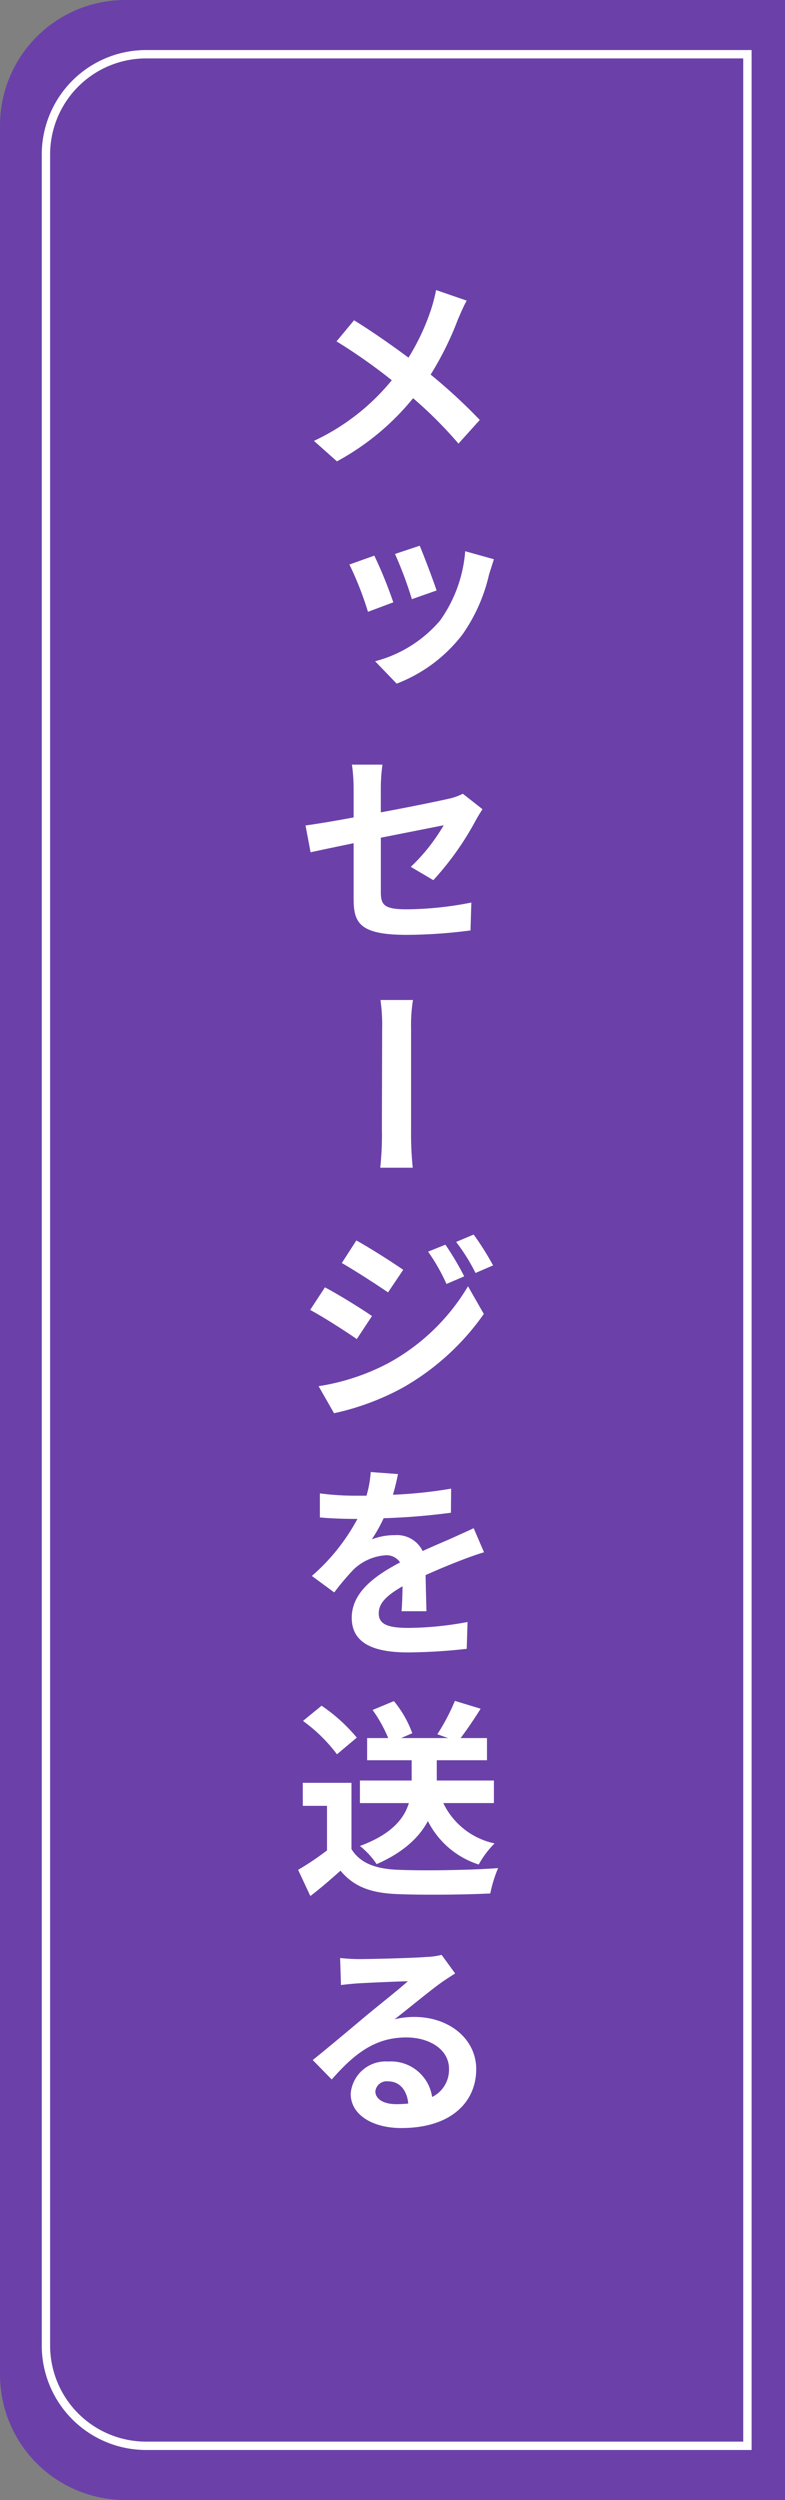
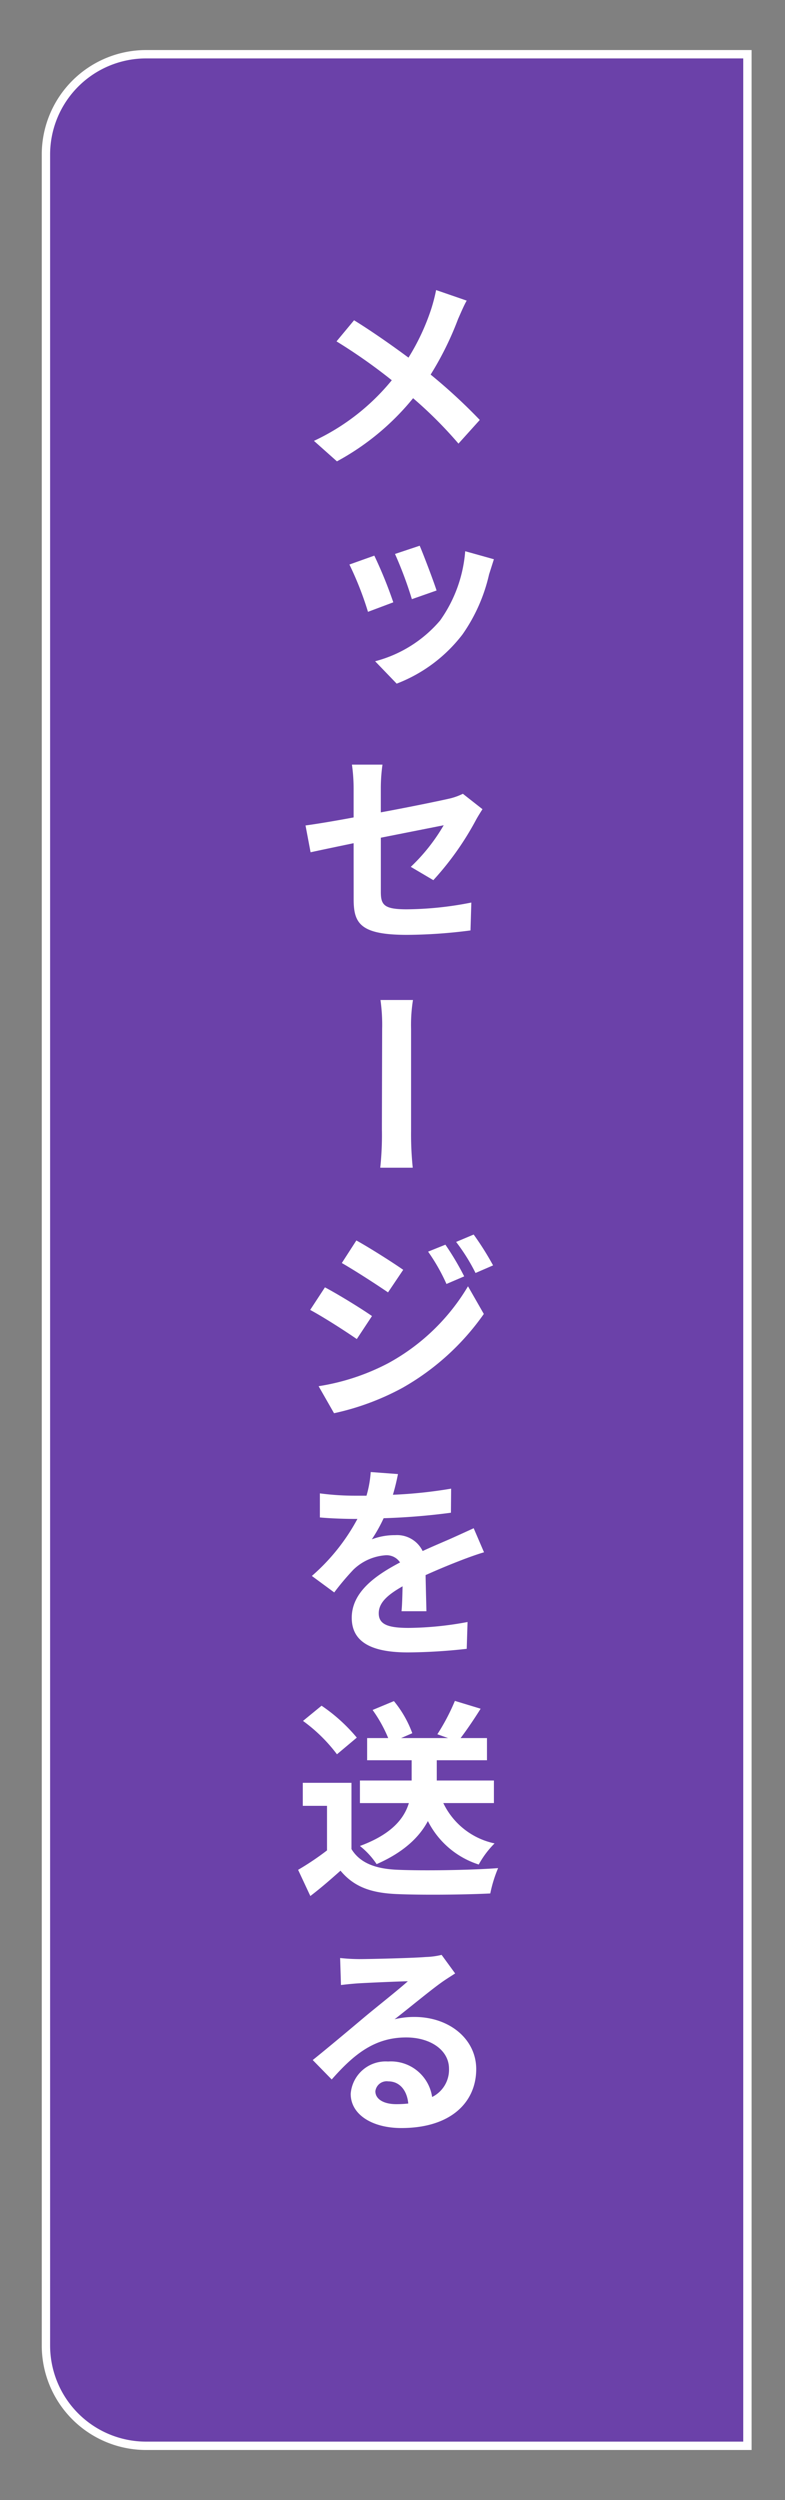
<svg xmlns="http://www.w3.org/2000/svg" id="message" width="94" height="299" viewBox="0 0 94 299">
  <rect x="0" y="0" width="94" height="299" fill="#808080" stroke="none" />
  <defs>
    <style>
      .cls-1, .cls-2 {
        fill: #6b41a9;
      }

      .cls-2 {
        stroke: #fff;
        stroke-width: 1px;
      }

      .cls-2, .cls-3 {
        fill-rule: evenodd;
      }

      .cls-3 {
        fill: #fff;
      }
    </style>
  </defs>
-   <path id="長方形_13" data-name="長方形 13" class="cls-1" d="M15,0H94a0,0,0,0,1,0,0V299a0,0,0,0,1,0,0H15A15,15,0,0,1,0,284V15A15,15,0,0,1,15,0Z" />
  <path id="長方形_13_のコピー" data-name="長方形 13 のコピー" class="cls-2" d="M17.5,6.486H89.5V292.514H17.5a12,12,0,0,1-12-12V18.486A12,12,0,0,1,17.5,6.486Z" />
-   <path id="メッセージを送る" class="cls-3" d="M55.886,35.954l-3.663-1.263a21.087,21.087,0,0,1-.581,2.248,26.8,26.8,0,0,1-2.728,5.835c-2-1.49-4.547-3.259-6.517-4.471l-2.1,2.526a65.426,65.426,0,0,1,6.618,4.648,26.482,26.482,0,0,1-9.321,7.25l2.753,2.45a30.33,30.33,0,0,0,9.119-7.553A50.114,50.114,0,0,1,54.9,53.055l2.551-2.829A65.68,65.68,0,0,0,51.566,44.8a37.469,37.469,0,0,0,3.284-6.643C55.1,37.6,55.557,36.51,55.886,35.954ZM41.841,67.516a38.76,38.76,0,0,1,2.223,5.658l3.031-1.137a51.642,51.642,0,0,0-2.273-5.583Zm17.3-.631-3.435-.96A16.454,16.454,0,0,1,52.7,74.21a15.28,15.28,0,0,1-7.78,4.875L47.5,81.763a18.062,18.062,0,0,0,7.881-5.886A20.3,20.3,0,0,0,58.563,68.7ZM47.3,66.253a46.952,46.952,0,0,1,2.021,5.406l2.956-1.036c-0.354-1.111-1.566-4.294-2.021-5.355Zm-4.951,41.311c0,2.88.808,4.244,6.391,4.244a60.821,60.821,0,0,0,7.6-.53l0.1-3.335a40.914,40.914,0,0,1-7.73.809c-2.7,0-3.107-.506-3.107-2.072v-6.492l7.528-1.49a22.224,22.224,0,0,1-3.941,4.976l2.7,1.592a35.167,35.167,0,0,0,5.077-7.149c0.227-.429.581-0.985,0.808-1.339l-2.349-1.844a7.318,7.318,0,0,1-1.743.606c-1.111.253-4.522,0.96-8.083,1.617v-2.88a20.432,20.432,0,0,1,.2-2.829H42.144a20.719,20.719,0,0,1,.2,2.829v3.486c-2.425.455-4.6,0.808-5.759,0.96l0.606,3.208c1.036-.227,2.955-0.631,5.153-1.086v6.719Zm3.385,27.671a36.911,36.911,0,0,1-.2,4.421h3.89a39.087,39.087,0,0,1-.2-4.421V123.06a18.915,18.915,0,0,1,.227-3.461h-3.89a21.389,21.389,0,0,1,.2,3.461C45.756,125.207,45.731,133.543,45.731,135.235Zm7.6,13.627-2.071.833a22.675,22.675,0,0,1,2.2,3.865l2.122-.909A33.185,33.185,0,0,0,53.334,148.862Zm3.385-1.213-2.1.884a22.8,22.8,0,0,1,2.324,3.714l2.1-.91A34.816,34.816,0,0,0,56.719,147.649Zm-14.045.707-1.743,2.7c1.591,0.91,4.168,2.577,5.532,3.511l1.819-2.7C47.019,150.984,44.316,149.266,42.674,148.356Zm-4.522,17.43L40,169.019a30.817,30.817,0,0,0,8.184-3.031,29.847,29.847,0,0,0,9.751-8.841l-1.895-3.309a25.02,25.02,0,0,1-9.548,9.195A26.739,26.739,0,0,1,38.153,165.786Zm0.758-11.822-1.768,2.7c1.642,0.884,4.193,2.526,5.582,3.486l1.819-2.753C43.281,156.516,40.578,154.848,38.911,153.964Zm5.481,22.089a13.1,13.1,0,0,1-.505,2.829H42.674a31.993,31.993,0,0,1-4.37-.277v2.879c1.364,0.127,3.183.177,4.218,0.177H42.8a24.129,24.129,0,0,1-5.456,6.82l2.678,1.971a31.232,31.232,0,0,1,2.3-2.728,6.183,6.183,0,0,1,3.84-1.718,1.927,1.927,0,0,1,1.743.859c-2.779,1.465-5.785,3.46-5.785,6.618,0,3.183,2.854,4.143,6.745,4.143a66.619,66.619,0,0,0,7.022-.43l0.1-3.208a39.72,39.72,0,0,1-7.048.707c-2.4,0-3.587-.379-3.587-1.743,0-1.237.985-2.172,2.855-3.233-0.025,1.086-.051,2.248-0.126,2.981h2.981c-0.025-1.137-.076-2.93-0.1-4.32,1.516-.682,2.93-1.263,4.042-1.692,0.834-.329,2.147-0.808,2.955-1.036l-1.238-2.879c-0.935.429-1.819,0.833-2.779,1.263-1.036.454-2.071,0.884-3.334,1.465a3.4,3.4,0,0,0-3.284-1.9,7.7,7.7,0,0,0-2.8.5,18.259,18.259,0,0,0,1.414-2.526,79.007,79.007,0,0,0,8.058-.656l0.025-2.88a55.083,55.083,0,0,1-6.972.732c0.3-1.01.48-1.844,0.606-2.475Zm14.752,39.594v-2.7H52.3v-2.425h6.012v-2.652H55.153c0.733-.96,1.591-2.223,2.4-3.511l-3.082-.935a25.086,25.086,0,0,1-2.1,3.991l1.288,0.455H48.03l1.339-.581a13.066,13.066,0,0,0-2.2-3.84l-2.551,1.061a16.633,16.633,0,0,1,1.869,3.36H43.963v2.652h5.33v2.425H43.1v2.7h5.86c-0.556,1.819-2.021,3.713-5.86,5.128a9.452,9.452,0,0,1,2,2.172c3.284-1.44,5.128-3.258,6.138-5.153a10.339,10.339,0,0,0,6.088,5.2,11.023,11.023,0,0,1,1.895-2.526,8.827,8.827,0,0,1-6.138-4.825h6.062Zm-16.419-7.831A20.237,20.237,0,0,0,38.506,204l-2.223,1.819a19.092,19.092,0,0,1,4.067,3.991Zm-0.631,5.406H36.258v2.753h2.9v5.33a33.076,33.076,0,0,1-3.461,2.324l1.465,3.132c1.389-1.06,2.5-2.046,3.612-3.031,1.642,1.971,3.713,2.678,6.82,2.8,3.006,0.126,8.083.076,11.115-.076a15.729,15.729,0,0,1,.935-3.031c-3.36.253-9.043,0.328-12,.2-2.627-.1-4.522-0.783-5.557-2.475v-7.932Zm2.854,36.891a1.364,1.364,0,0,1,1.541-1.187c1.339,0,2.248,1.036,2.4,2.652a12.934,12.934,0,0,1-1.44.076C45.933,251.654,44.948,251.048,44.948,250.113Zm-4.218-15.939,0.1,3.233c0.581-.076,1.339-0.151,2.021-0.2,1.314-.076,4.7-0.227,5.987-0.252-1.212,1.086-3.814,3.132-5.2,4.294-1.44,1.212-4.42,3.713-6.189,5.128l2.273,2.324c2.652-3.006,5.128-5.027,8.917-5.027,2.9,0,5.128,1.515,5.128,3.738a3.63,3.63,0,0,1-2.021,3.385,4.985,4.985,0,0,0-5.279-4.244,4.194,4.194,0,0,0-4.471,3.865c0,2.5,2.6,4.092,6.063,4.092,5.987,0,8.967-3.132,8.967-7.047,0-3.587-3.208-6.239-7.4-6.239a9.811,9.811,0,0,0-2.374.277c1.566-1.212,4.193-3.385,5.532-4.344,0.556-.405,1.137-0.758,1.718-1.137L52.88,233.8a8.924,8.924,0,0,1-1.895.253c-1.415.126-6.694,0.252-8.007,0.252A22.287,22.287,0,0,1,40.729,234.174Z" />
+   <path id="メッセージを送る" class="cls-3" d="M55.886,35.954l-3.663-1.263a21.087,21.087,0,0,1-.581,2.248,26.8,26.8,0,0,1-2.728,5.835c-2-1.49-4.547-3.259-6.517-4.471l-2.1,2.526a65.426,65.426,0,0,1,6.618,4.648,26.482,26.482,0,0,1-9.321,7.25l2.753,2.45a30.33,30.33,0,0,0,9.119-7.553A50.114,50.114,0,0,1,54.9,53.055l2.551-2.829A65.68,65.68,0,0,0,51.566,44.8a37.469,37.469,0,0,0,3.284-6.643C55.1,37.6,55.557,36.51,55.886,35.954ZM41.841,67.516a38.76,38.76,0,0,1,2.223,5.658l3.031-1.137a51.642,51.642,0,0,0-2.273-5.583Zm17.3-.631-3.435-.96A16.454,16.454,0,0,1,52.7,74.21a15.28,15.28,0,0,1-7.78,4.875L47.5,81.763a18.062,18.062,0,0,0,7.881-5.886A20.3,20.3,0,0,0,58.563,68.7ZM47.3,66.253a46.952,46.952,0,0,1,2.021,5.406l2.956-1.036c-0.354-1.111-1.566-4.294-2.021-5.355Zm-4.951,41.311c0,2.88.808,4.244,6.391,4.244a60.821,60.821,0,0,0,7.6-.53l0.1-3.335a40.914,40.914,0,0,1-7.73.809c-2.7,0-3.107-.506-3.107-2.072v-6.492l7.528-1.49a22.224,22.224,0,0,1-3.941,4.976l2.7,1.592a35.167,35.167,0,0,0,5.077-7.149c0.227-.429.581-0.985,0.808-1.339l-2.349-1.844a7.318,7.318,0,0,1-1.743.606c-1.111.253-4.522,0.96-8.083,1.617v-2.88a20.432,20.432,0,0,1,.2-2.829H42.144a20.719,20.719,0,0,1,.2,2.829v3.486c-2.425.455-4.6,0.808-5.759,0.96l0.606,3.208c1.036-.227,2.955-0.631,5.153-1.086Zm3.385,27.671a36.911,36.911,0,0,1-.2,4.421h3.89a39.087,39.087,0,0,1-.2-4.421V123.06a18.915,18.915,0,0,1,.227-3.461h-3.89a21.389,21.389,0,0,1,.2,3.461C45.756,125.207,45.731,133.543,45.731,135.235Zm7.6,13.627-2.071.833a22.675,22.675,0,0,1,2.2,3.865l2.122-.909A33.185,33.185,0,0,0,53.334,148.862Zm3.385-1.213-2.1.884a22.8,22.8,0,0,1,2.324,3.714l2.1-.91A34.816,34.816,0,0,0,56.719,147.649Zm-14.045.707-1.743,2.7c1.591,0.91,4.168,2.577,5.532,3.511l1.819-2.7C47.019,150.984,44.316,149.266,42.674,148.356Zm-4.522,17.43L40,169.019a30.817,30.817,0,0,0,8.184-3.031,29.847,29.847,0,0,0,9.751-8.841l-1.895-3.309a25.02,25.02,0,0,1-9.548,9.195A26.739,26.739,0,0,1,38.153,165.786Zm0.758-11.822-1.768,2.7c1.642,0.884,4.193,2.526,5.582,3.486l1.819-2.753C43.281,156.516,40.578,154.848,38.911,153.964Zm5.481,22.089a13.1,13.1,0,0,1-.505,2.829H42.674a31.993,31.993,0,0,1-4.37-.277v2.879c1.364,0.127,3.183.177,4.218,0.177H42.8a24.129,24.129,0,0,1-5.456,6.82l2.678,1.971a31.232,31.232,0,0,1,2.3-2.728,6.183,6.183,0,0,1,3.84-1.718,1.927,1.927,0,0,1,1.743.859c-2.779,1.465-5.785,3.46-5.785,6.618,0,3.183,2.854,4.143,6.745,4.143a66.619,66.619,0,0,0,7.022-.43l0.1-3.208a39.72,39.72,0,0,1-7.048.707c-2.4,0-3.587-.379-3.587-1.743,0-1.237.985-2.172,2.855-3.233-0.025,1.086-.051,2.248-0.126,2.981h2.981c-0.025-1.137-.076-2.93-0.1-4.32,1.516-.682,2.93-1.263,4.042-1.692,0.834-.329,2.147-0.808,2.955-1.036l-1.238-2.879c-0.935.429-1.819,0.833-2.779,1.263-1.036.454-2.071,0.884-3.334,1.465a3.4,3.4,0,0,0-3.284-1.9,7.7,7.7,0,0,0-2.8.5,18.259,18.259,0,0,0,1.414-2.526,79.007,79.007,0,0,0,8.058-.656l0.025-2.88a55.083,55.083,0,0,1-6.972.732c0.3-1.01.48-1.844,0.606-2.475Zm14.752,39.594v-2.7H52.3v-2.425h6.012v-2.652H55.153c0.733-.96,1.591-2.223,2.4-3.511l-3.082-.935a25.086,25.086,0,0,1-2.1,3.991l1.288,0.455H48.03l1.339-.581a13.066,13.066,0,0,0-2.2-3.84l-2.551,1.061a16.633,16.633,0,0,1,1.869,3.36H43.963v2.652h5.33v2.425H43.1v2.7h5.86c-0.556,1.819-2.021,3.713-5.86,5.128a9.452,9.452,0,0,1,2,2.172c3.284-1.44,5.128-3.258,6.138-5.153a10.339,10.339,0,0,0,6.088,5.2,11.023,11.023,0,0,1,1.895-2.526,8.827,8.827,0,0,1-6.138-4.825h6.062Zm-16.419-7.831A20.237,20.237,0,0,0,38.506,204l-2.223,1.819a19.092,19.092,0,0,1,4.067,3.991Zm-0.631,5.406H36.258v2.753h2.9v5.33a33.076,33.076,0,0,1-3.461,2.324l1.465,3.132c1.389-1.06,2.5-2.046,3.612-3.031,1.642,1.971,3.713,2.678,6.82,2.8,3.006,0.126,8.083.076,11.115-.076a15.729,15.729,0,0,1,.935-3.031c-3.36.253-9.043,0.328-12,.2-2.627-.1-4.522-0.783-5.557-2.475v-7.932Zm2.854,36.891a1.364,1.364,0,0,1,1.541-1.187c1.339,0,2.248,1.036,2.4,2.652a12.934,12.934,0,0,1-1.44.076C45.933,251.654,44.948,251.048,44.948,250.113Zm-4.218-15.939,0.1,3.233c0.581-.076,1.339-0.151,2.021-0.2,1.314-.076,4.7-0.227,5.987-0.252-1.212,1.086-3.814,3.132-5.2,4.294-1.44,1.212-4.42,3.713-6.189,5.128l2.273,2.324c2.652-3.006,5.128-5.027,8.917-5.027,2.9,0,5.128,1.515,5.128,3.738a3.63,3.63,0,0,1-2.021,3.385,4.985,4.985,0,0,0-5.279-4.244,4.194,4.194,0,0,0-4.471,3.865c0,2.5,2.6,4.092,6.063,4.092,5.987,0,8.967-3.132,8.967-7.047,0-3.587-3.208-6.239-7.4-6.239a9.811,9.811,0,0,0-2.374.277c1.566-1.212,4.193-3.385,5.532-4.344,0.556-.405,1.137-0.758,1.718-1.137L52.88,233.8a8.924,8.924,0,0,1-1.895.253c-1.415.126-6.694,0.252-8.007,0.252A22.287,22.287,0,0,1,40.729,234.174Z" />
</svg>